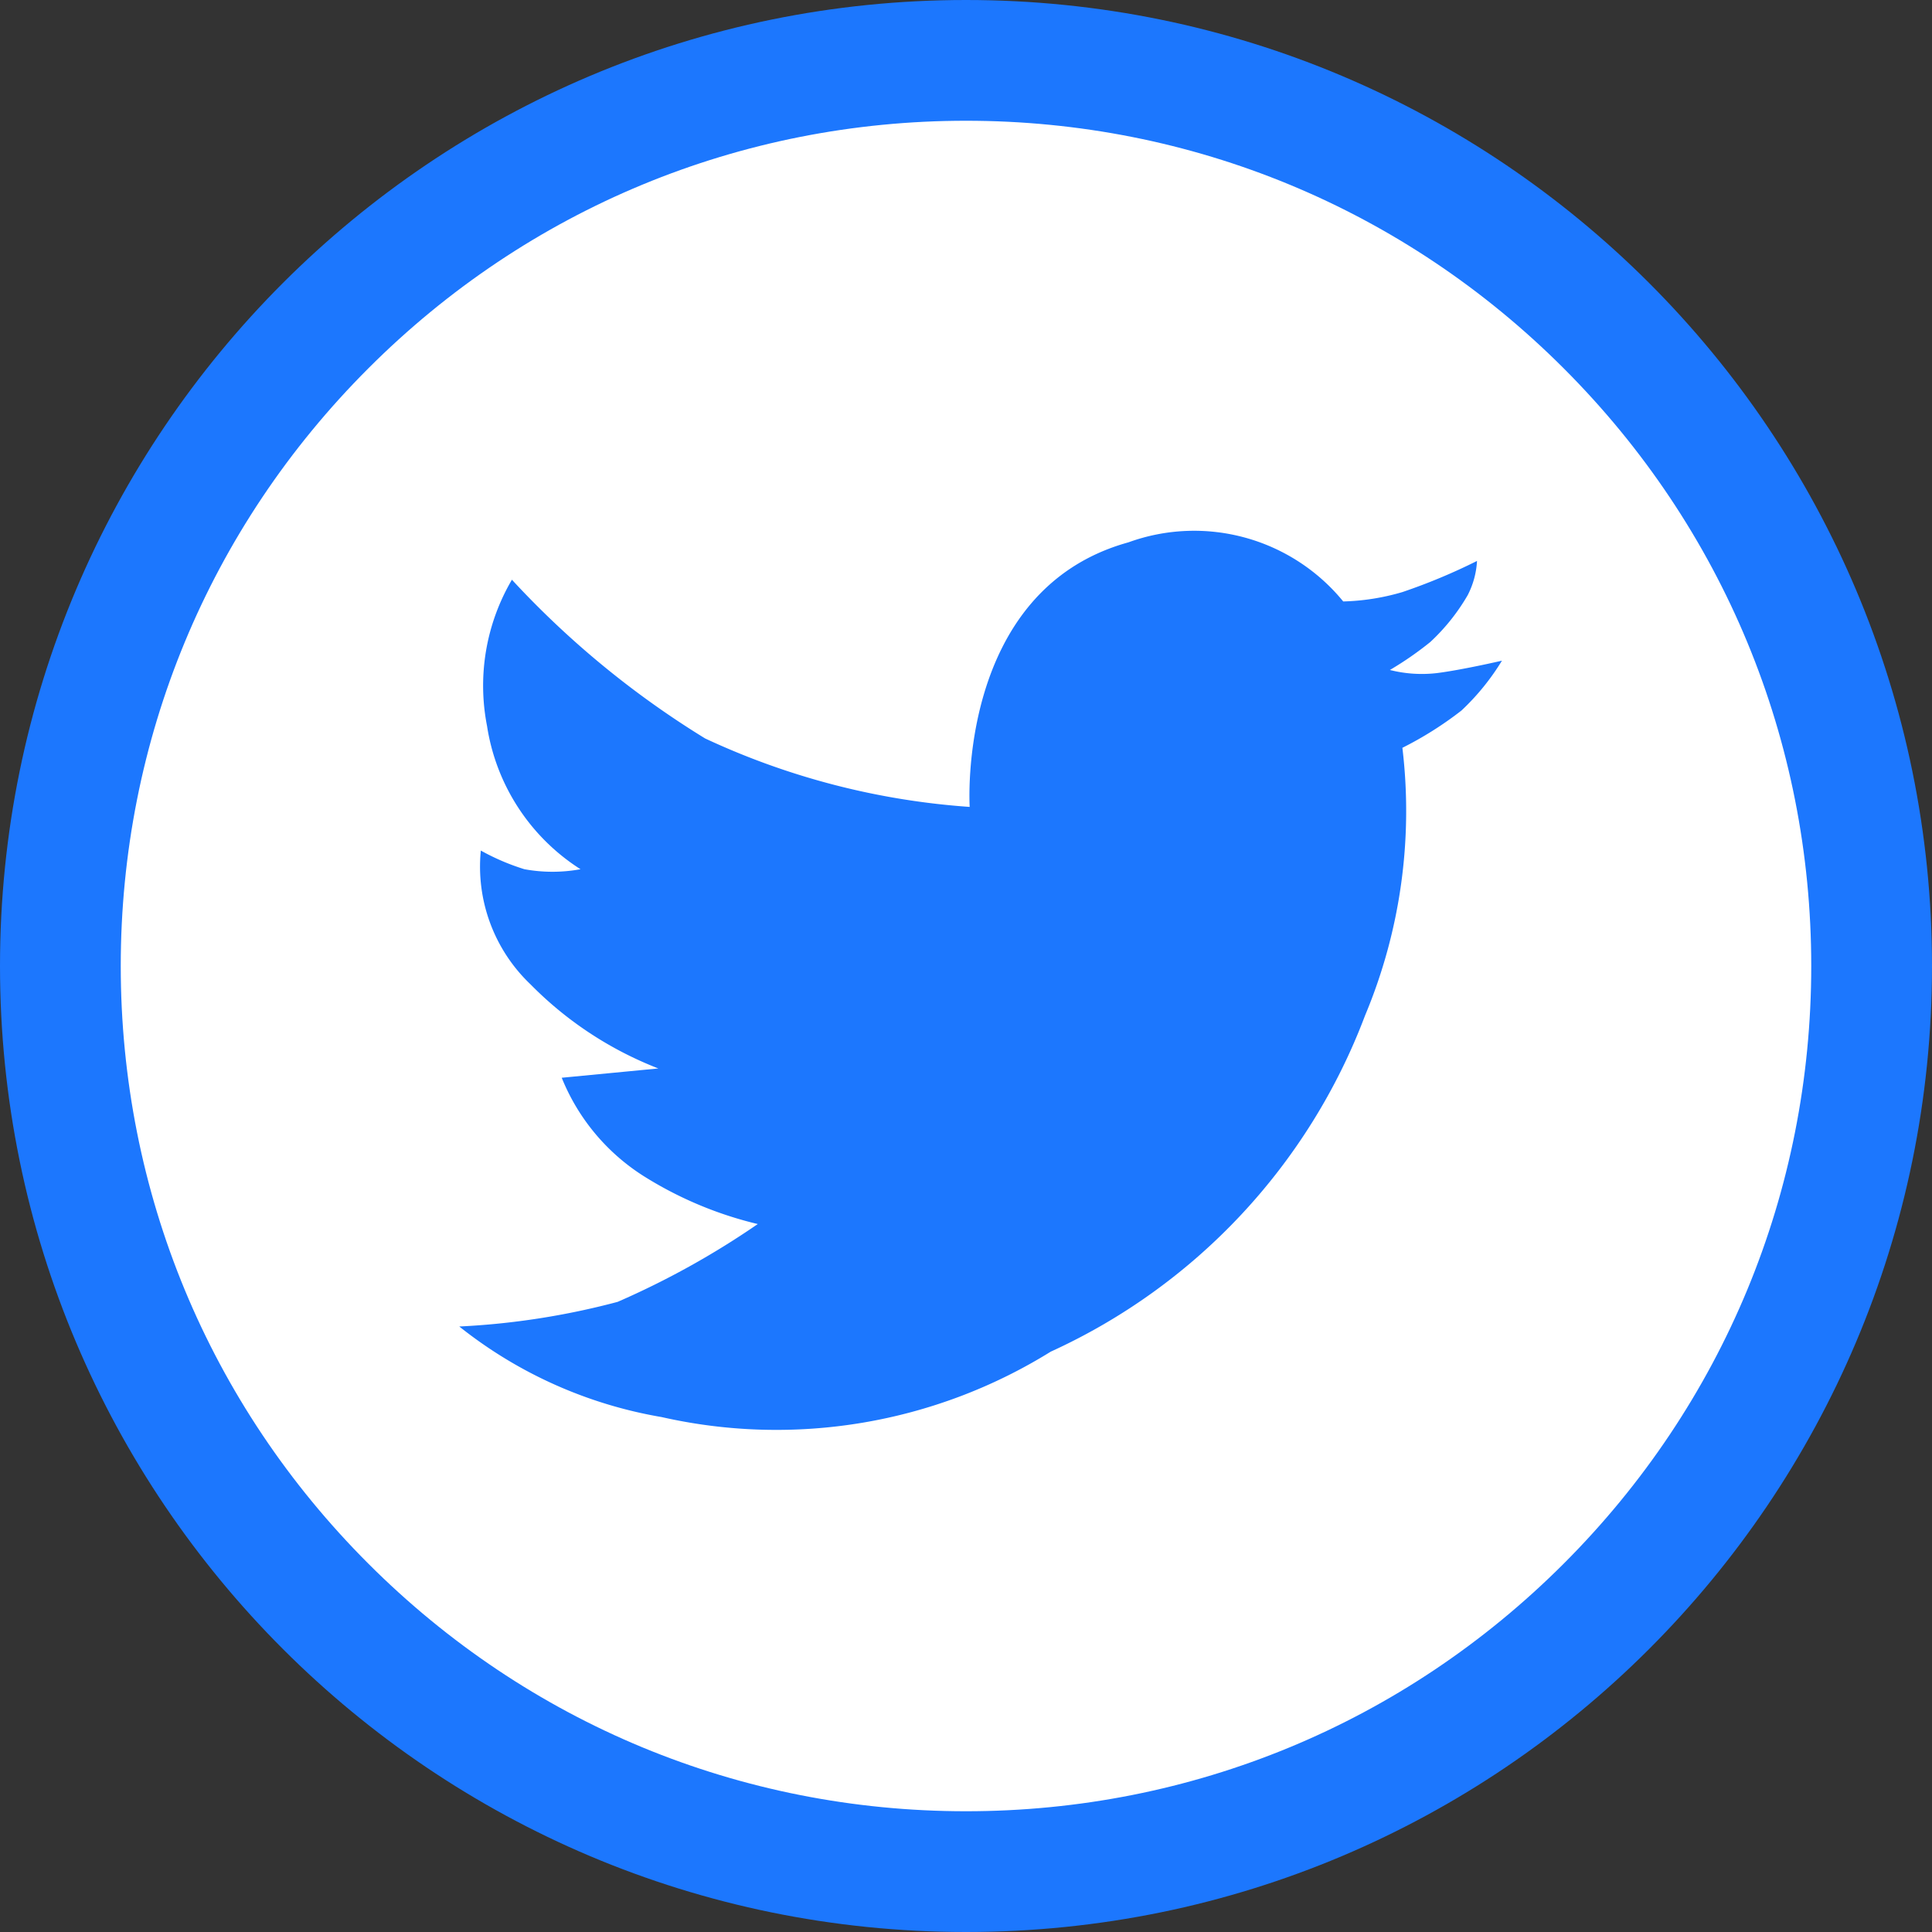
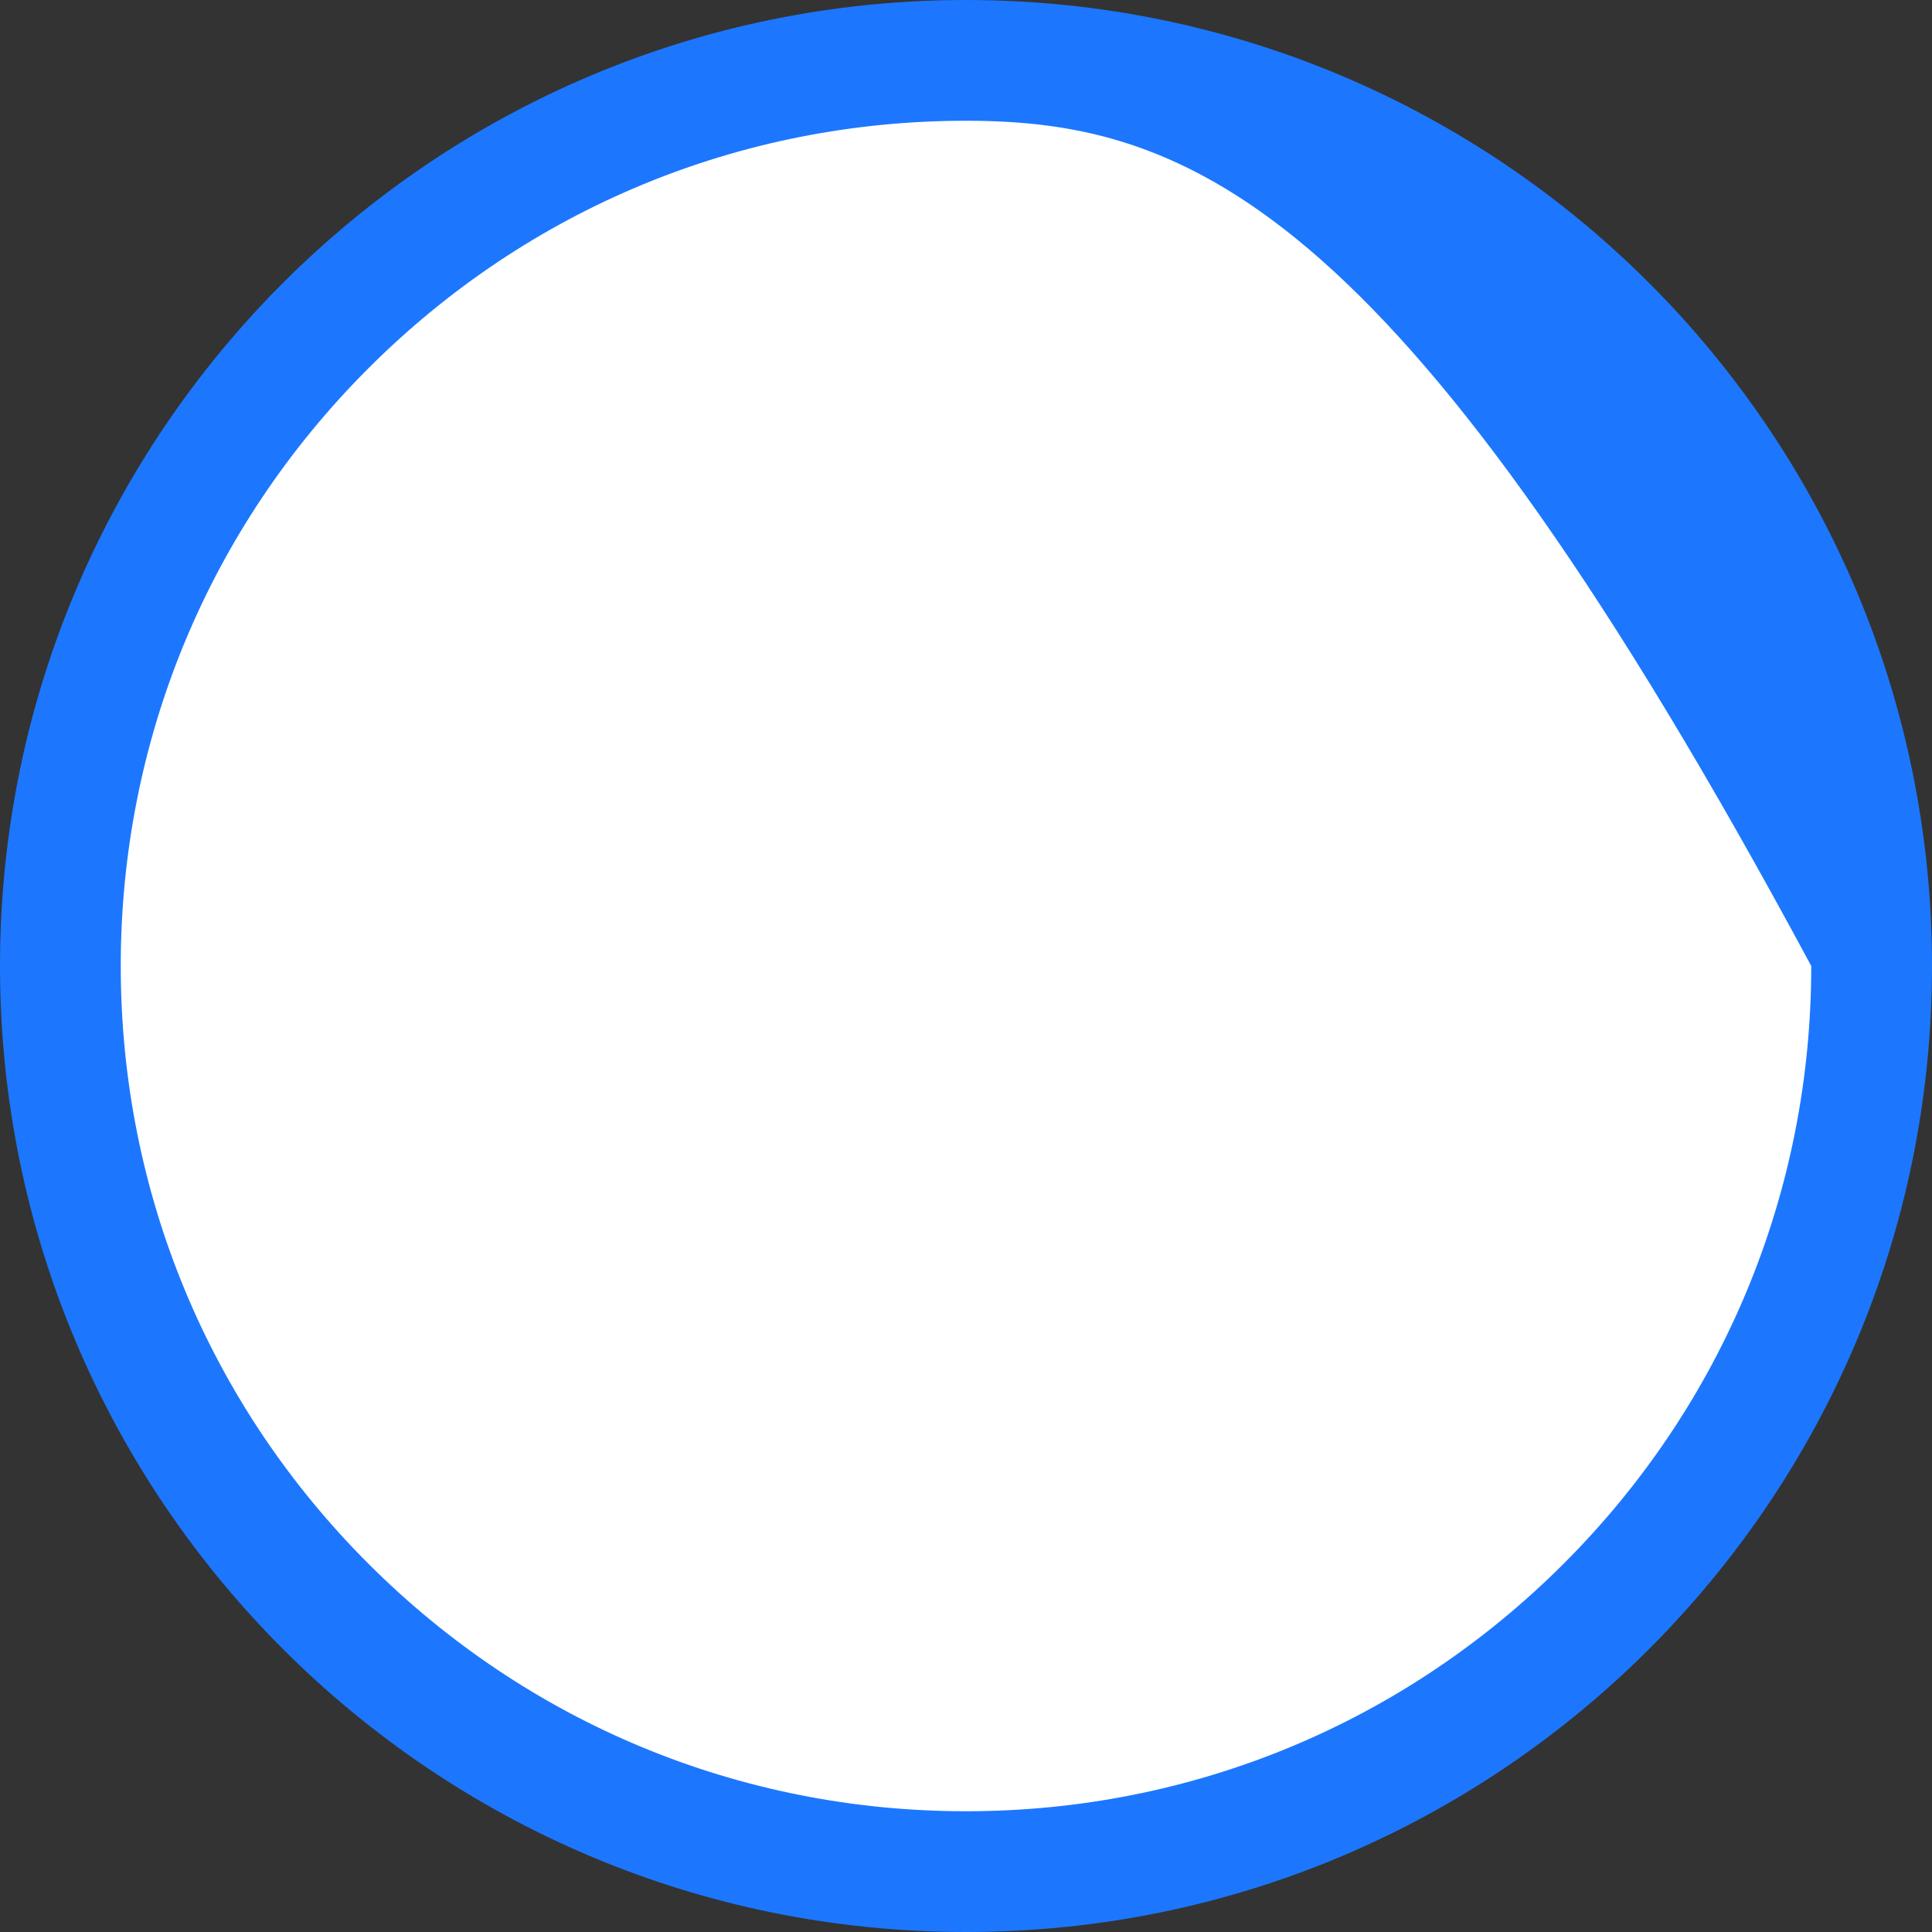
<svg xmlns="http://www.w3.org/2000/svg" width="32" height="32" viewBox="0 0 32 32">
  <rect x="0" y="0" width="32" height="32" fill="#333333" stroke="none" />
  <g id="Group_13126" data-name="Group 13126" transform="translate(-1037 -339)">
    <g id="Group_15" data-name="Group 15" transform="translate(1037 339)">
      <g id="Path_7" data-name="Path 7" transform="translate(-475.787 -194.021)" fill="#fff">
        <path d="M 491.787 225.021 C 487.781 225.021 484.014 223.461 481.181 220.627 C 478.347 217.794 476.787 214.027 476.787 210.021 C 476.787 206.015 478.347 202.248 481.181 199.415 C 484.014 196.581 487.781 195.021 491.787 195.021 C 495.794 195.021 499.561 196.581 502.394 199.415 C 505.227 202.248 506.787 206.014 506.787 210.021 C 506.787 214.027 505.227 217.794 502.394 220.627 C 499.561 223.461 495.794 225.021 491.787 225.021 Z" stroke="none" />
-         <path d="M 491.787 196.021 C 488.048 196.021 484.532 197.477 481.888 200.122 C 479.243 202.766 477.787 206.282 477.787 210.021 C 477.787 213.76 479.243 217.276 481.888 219.92 C 484.532 222.565 488.048 224.021 491.787 224.021 C 495.527 224.021 499.042 222.565 501.687 219.92 C 504.331 217.276 505.787 213.76 505.787 210.021 C 505.787 206.282 504.331 202.766 501.687 200.122 C 499.042 197.477 495.527 196.021 491.787 196.021 M 491.787 194.021 C 500.624 194.021 507.787 201.185 507.787 210.021 C 507.787 218.857 500.624 226.021 491.787 226.021 C 482.951 226.021 475.787 218.857 475.787 210.021 C 475.787 201.185 482.951 194.021 491.787 194.021 Z" stroke="none" fill="#1c77fe" />
+         <path d="M 491.787 196.021 C 488.048 196.021 484.532 197.477 481.888 200.122 C 479.243 202.766 477.787 206.282 477.787 210.021 C 477.787 213.76 479.243 217.276 481.888 219.92 C 484.532 222.565 488.048 224.021 491.787 224.021 C 495.527 224.021 499.042 222.565 501.687 219.92 C 504.331 217.276 505.787 213.76 505.787 210.021 C 499.042 197.477 495.527 196.021 491.787 196.021 M 491.787 194.021 C 500.624 194.021 507.787 201.185 507.787 210.021 C 507.787 218.857 500.624 226.021 491.787 226.021 C 482.951 226.021 475.787 218.857 475.787 210.021 C 475.787 201.185 482.951 194.021 491.787 194.021 Z" stroke="none" fill="#1c77fe" />
      </g>
    </g>
    <g id="Group_3" data-name="Group 3" transform="translate(1044.607 347.818)">
-       <path id="Path_8" data-name="Path 8" d="M497.267,233.292a7.362,7.362,0,0,0,3.351,1.5,8.614,8.614,0,0,0,6.445-1.083,10,10,0,0,0,5.207-5.569,8.768,8.768,0,0,0,.618-4.433,5.876,5.876,0,0,0,.979-.618,3.955,3.955,0,0,0,.67-.825s-.67.155-1.082.206a2.164,2.164,0,0,1-.774-.052,5.5,5.5,0,0,0,.67-.464,3.358,3.358,0,0,0,.618-.774,1.4,1.4,0,0,0,.155-.568,9.793,9.793,0,0,1-1.237.516,3.8,3.8,0,0,1-.979.155,3.189,3.189,0,0,0-3.558-.979c-2.855.79-2.629,4.382-2.629,4.382a12.375,12.375,0,0,1-4.382-1.134,15.127,15.127,0,0,1-3.2-2.629,3.466,3.466,0,0,0-.412,2.423,3.429,3.429,0,0,0,1.548,2.372,2.576,2.576,0,0,1-.929,0,3.788,3.788,0,0,1-.722-.309,2.692,2.692,0,0,0,.824,2.217,6.04,6.04,0,0,0,2.116,1.392l-1.6.154a3.46,3.46,0,0,0,1.391,1.65,6.289,6.289,0,0,0,1.856.773,13.8,13.8,0,0,1-2.321,1.289A12.536,12.536,0,0,1,497.267,233.292Z" transform="translate(-497.267 -220.139)" fill="#1c77fe" />
-     </g>
+       </g>
  </g>
</svg>